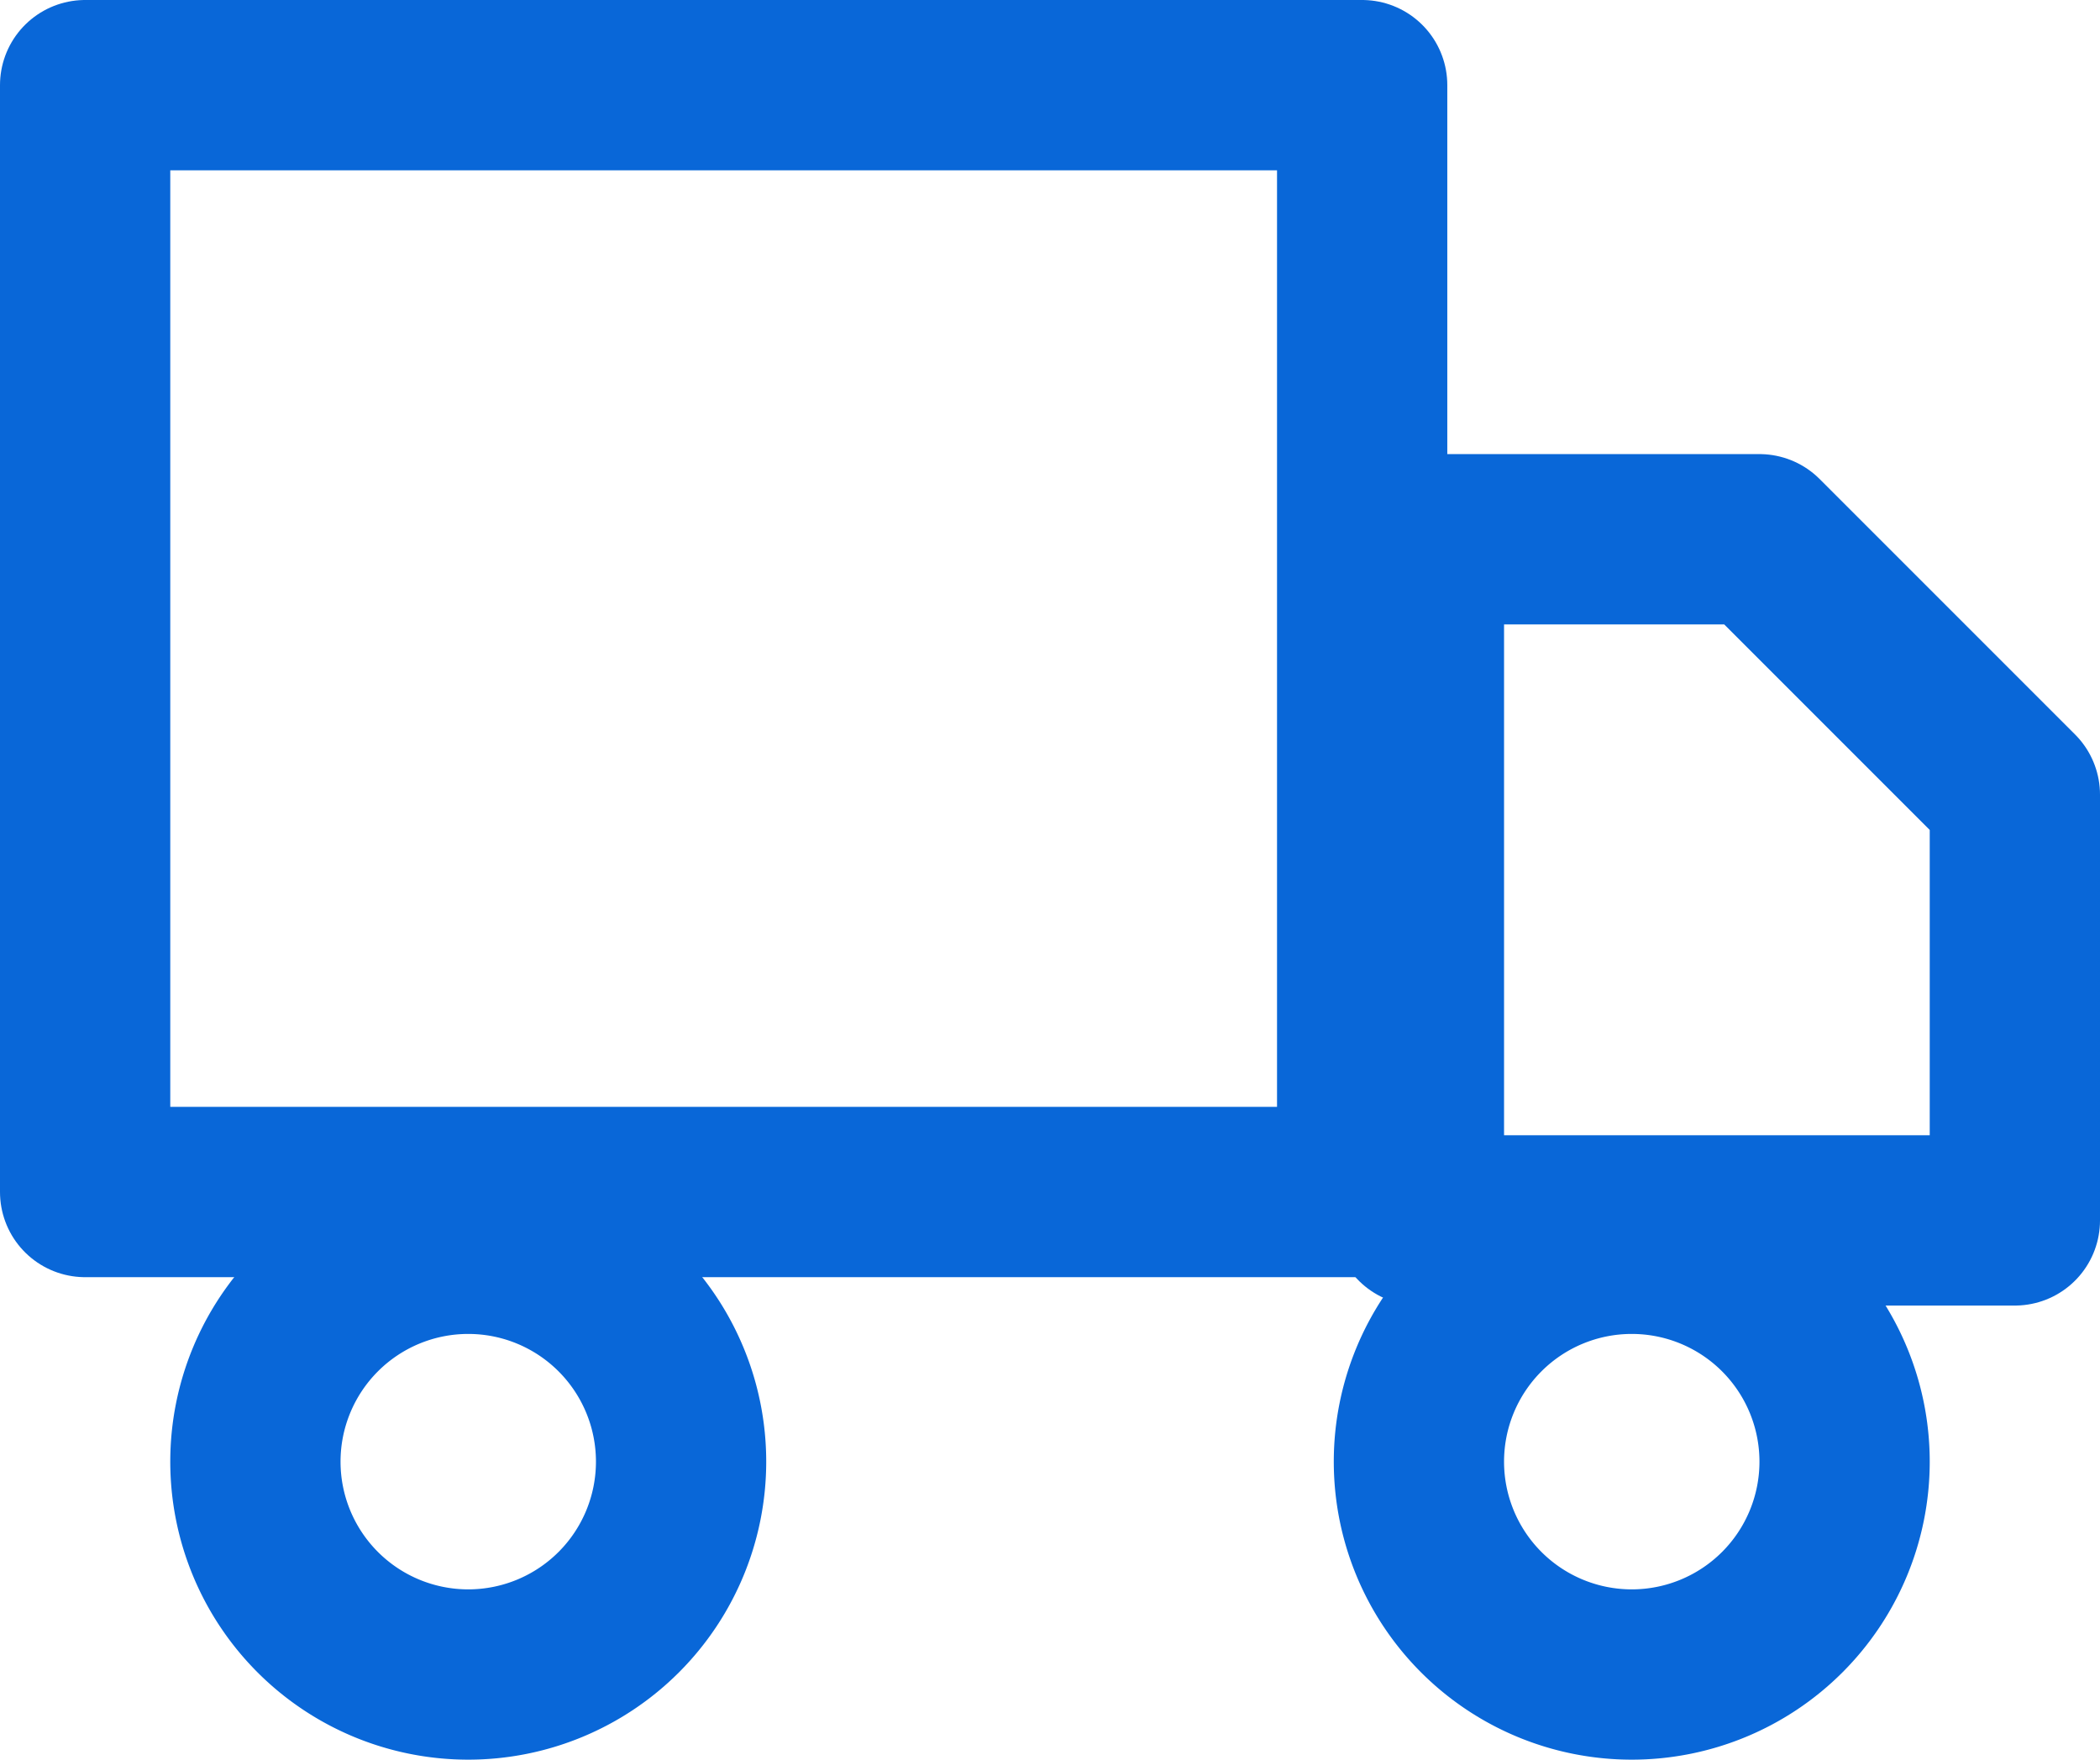
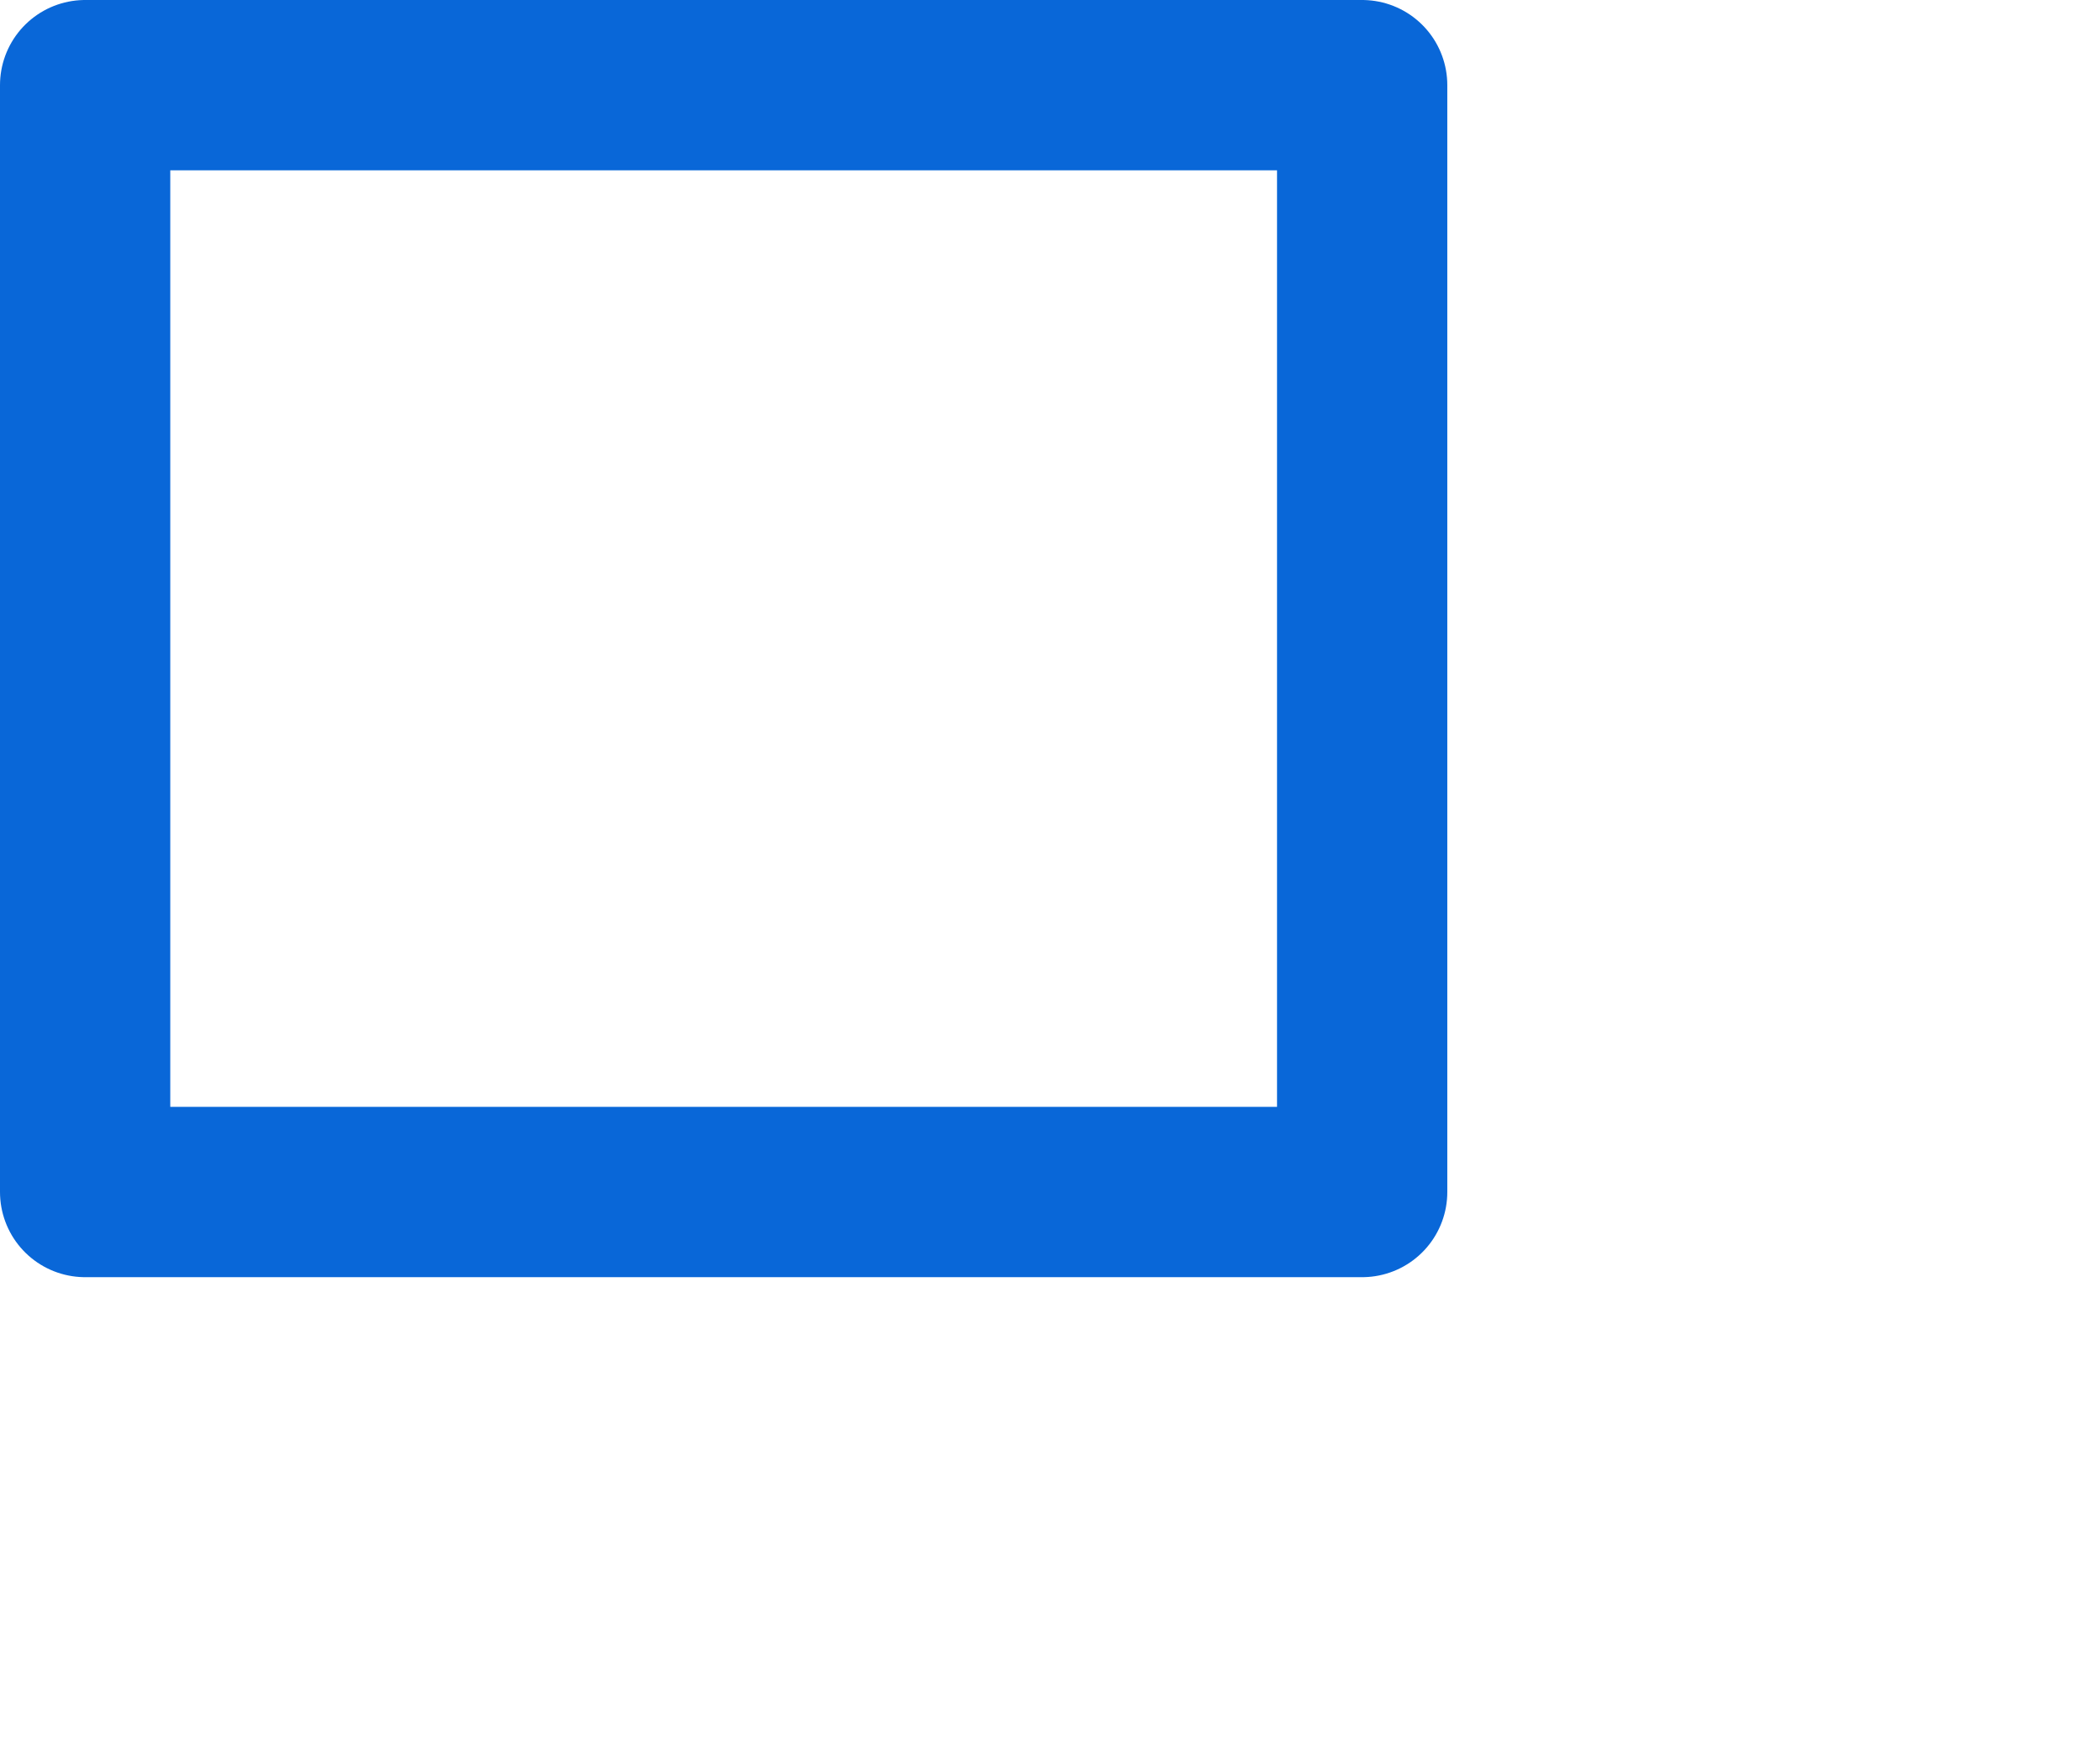
<svg xmlns="http://www.w3.org/2000/svg" width="37" height="31" viewBox="0 0 37 31">
  <g id="製品一覧-アイコン" transform="translate(0 -3)">
    <path id="パス_1359" data-name="パス 1359" d="M1.5,4.5H24V24H1.5Z" fill="none" stroke="#0967d8" stroke-linecap="round" stroke-linejoin="round" stroke-width="3" />
-     <path id="パス_1360" data-name="パス 1360" d="M24,12h6l4.5,4.5V24H24Z" transform="translate(1 0.5)" fill="none" stroke="#0967d8" stroke-linecap="round" stroke-linejoin="round" stroke-width="3" />
-     <path id="パス_1361" data-name="パス 1361" d="M12,27.75A3.75,3.75,0,1,1,8.25,24,3.75,3.75,0,0,1,12,27.75Z" transform="translate(0 1)" fill="none" stroke="#0967d8" stroke-linecap="round" stroke-linejoin="round" stroke-width="3" />
-     <path id="パス_1362" data-name="パス 1362" d="M31.5,27.75A3.75,3.75,0,1,1,27.75,24a3.75,3.75,0,0,1,3.75,3.75Z" transform="translate(1 1)" fill="none" stroke="#0967d8" stroke-linecap="round" stroke-linejoin="round" stroke-width="3" />
  </g>
</svg>